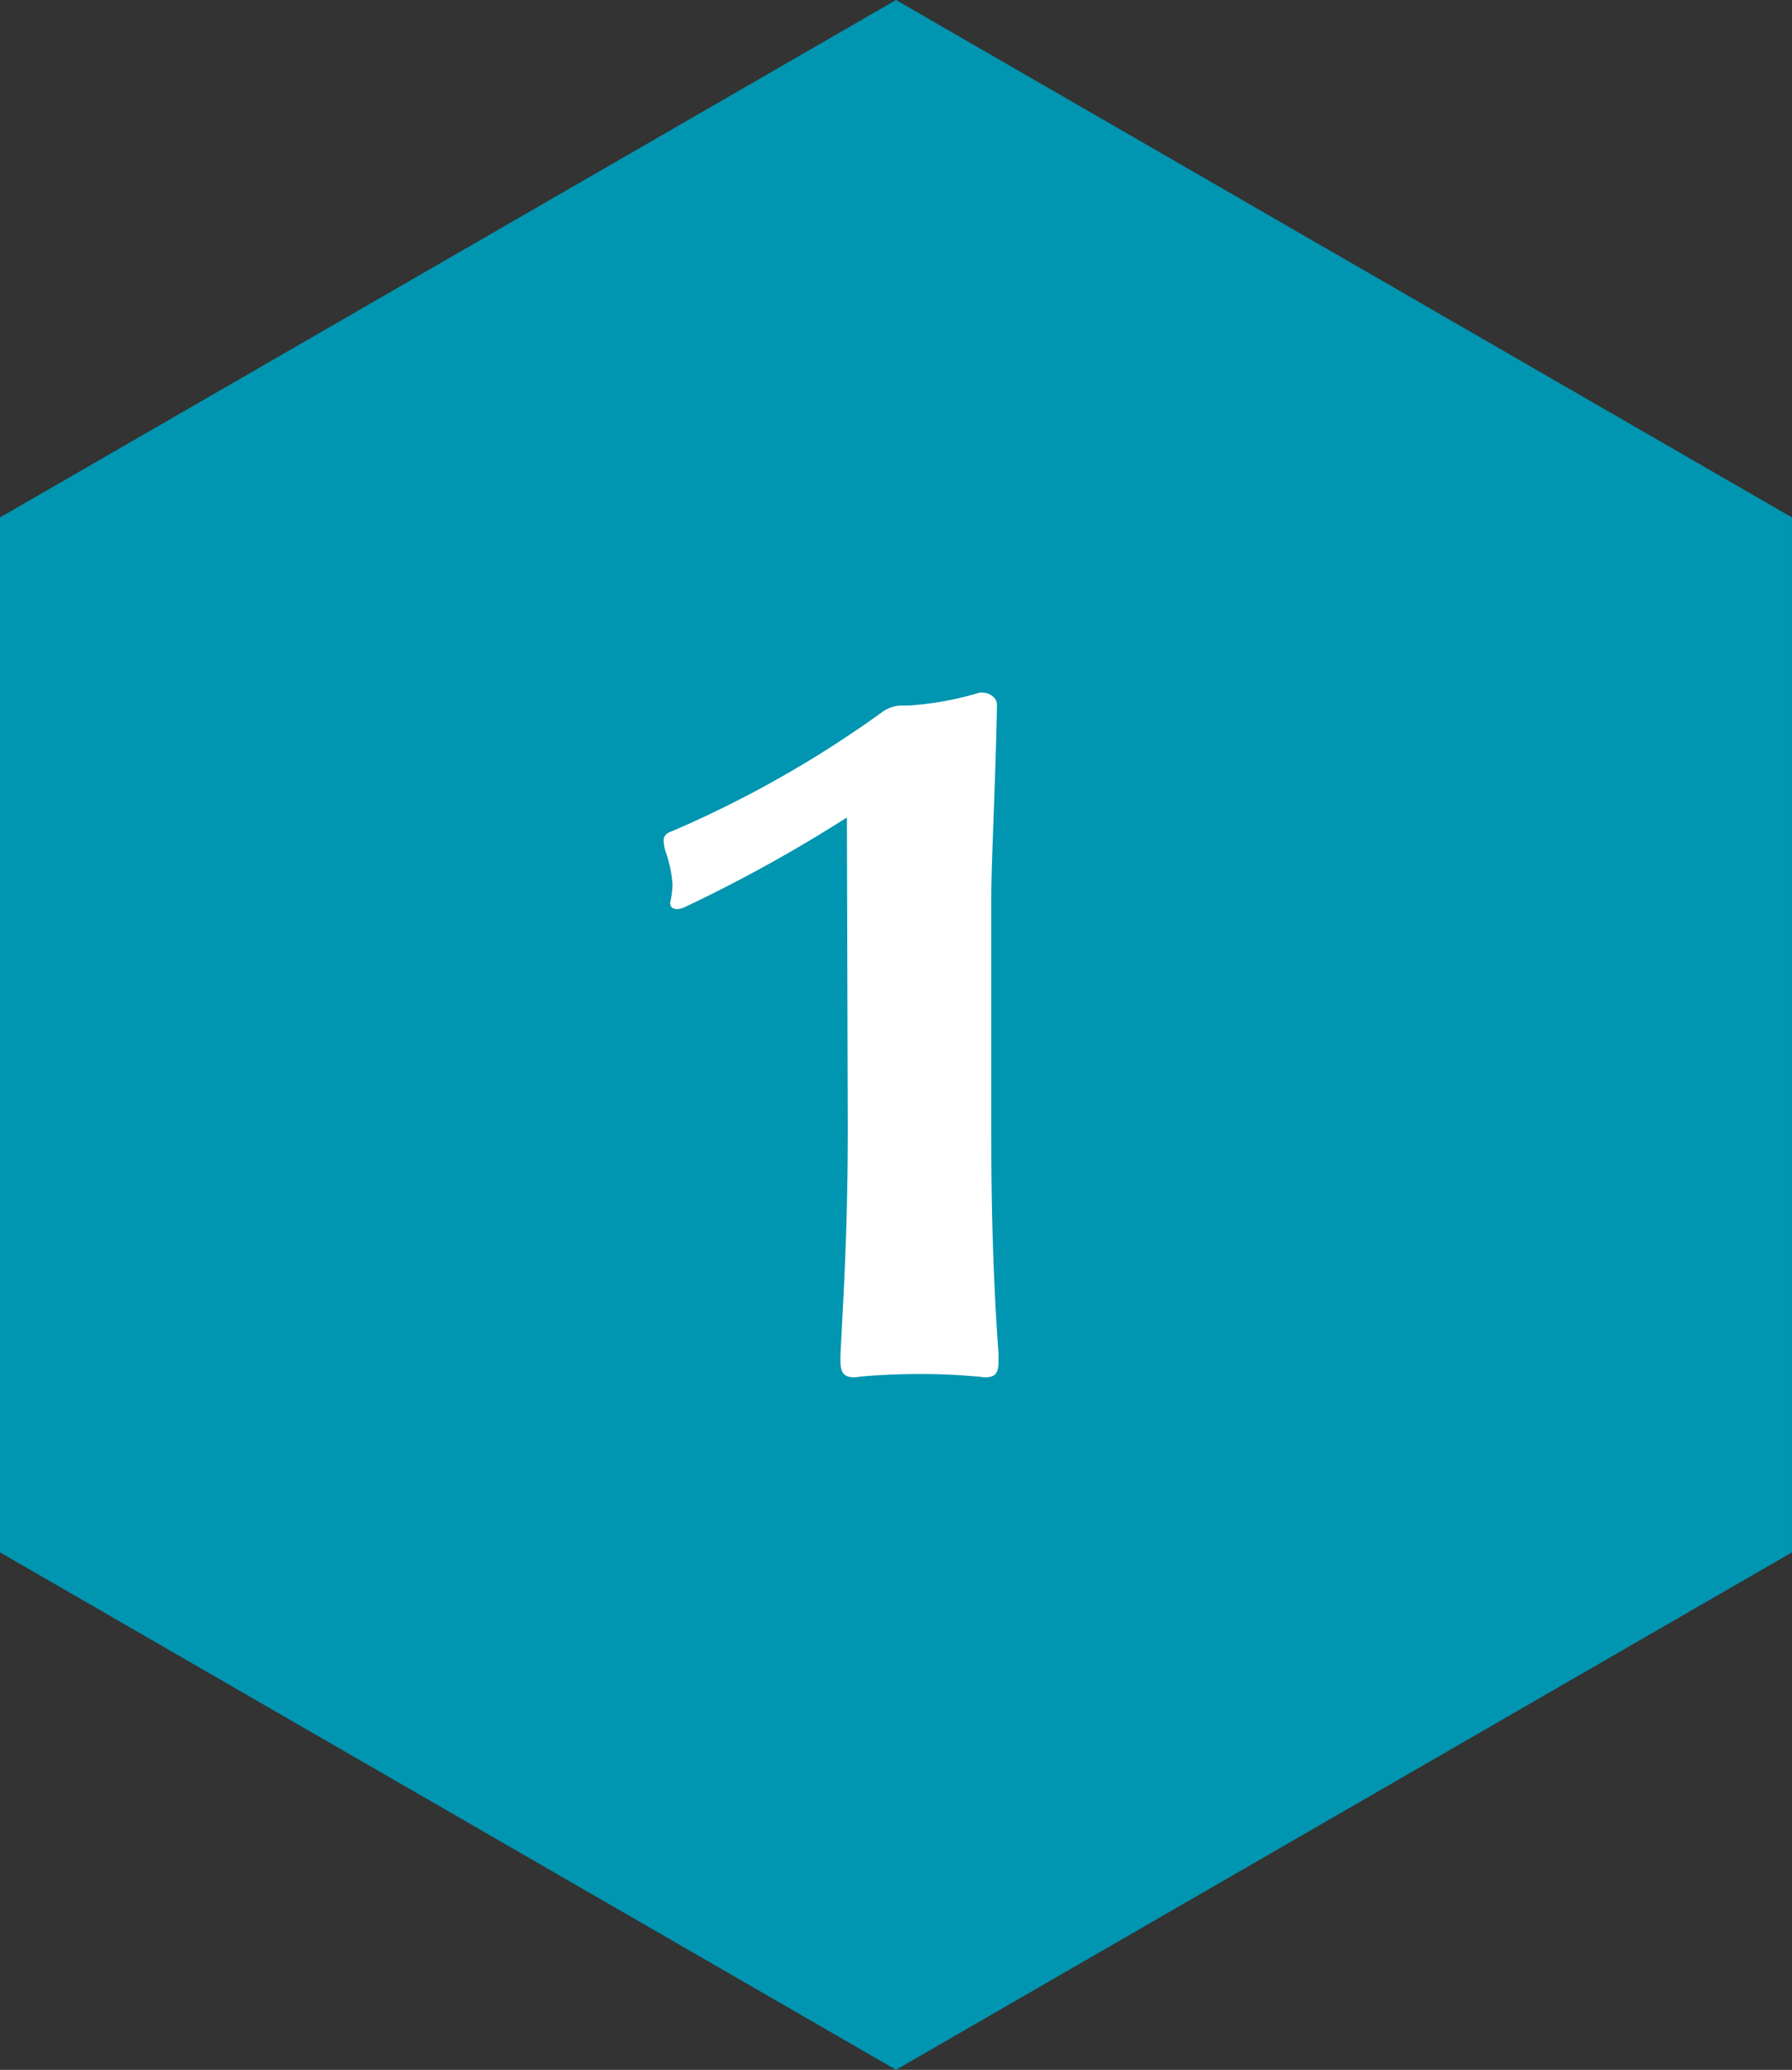
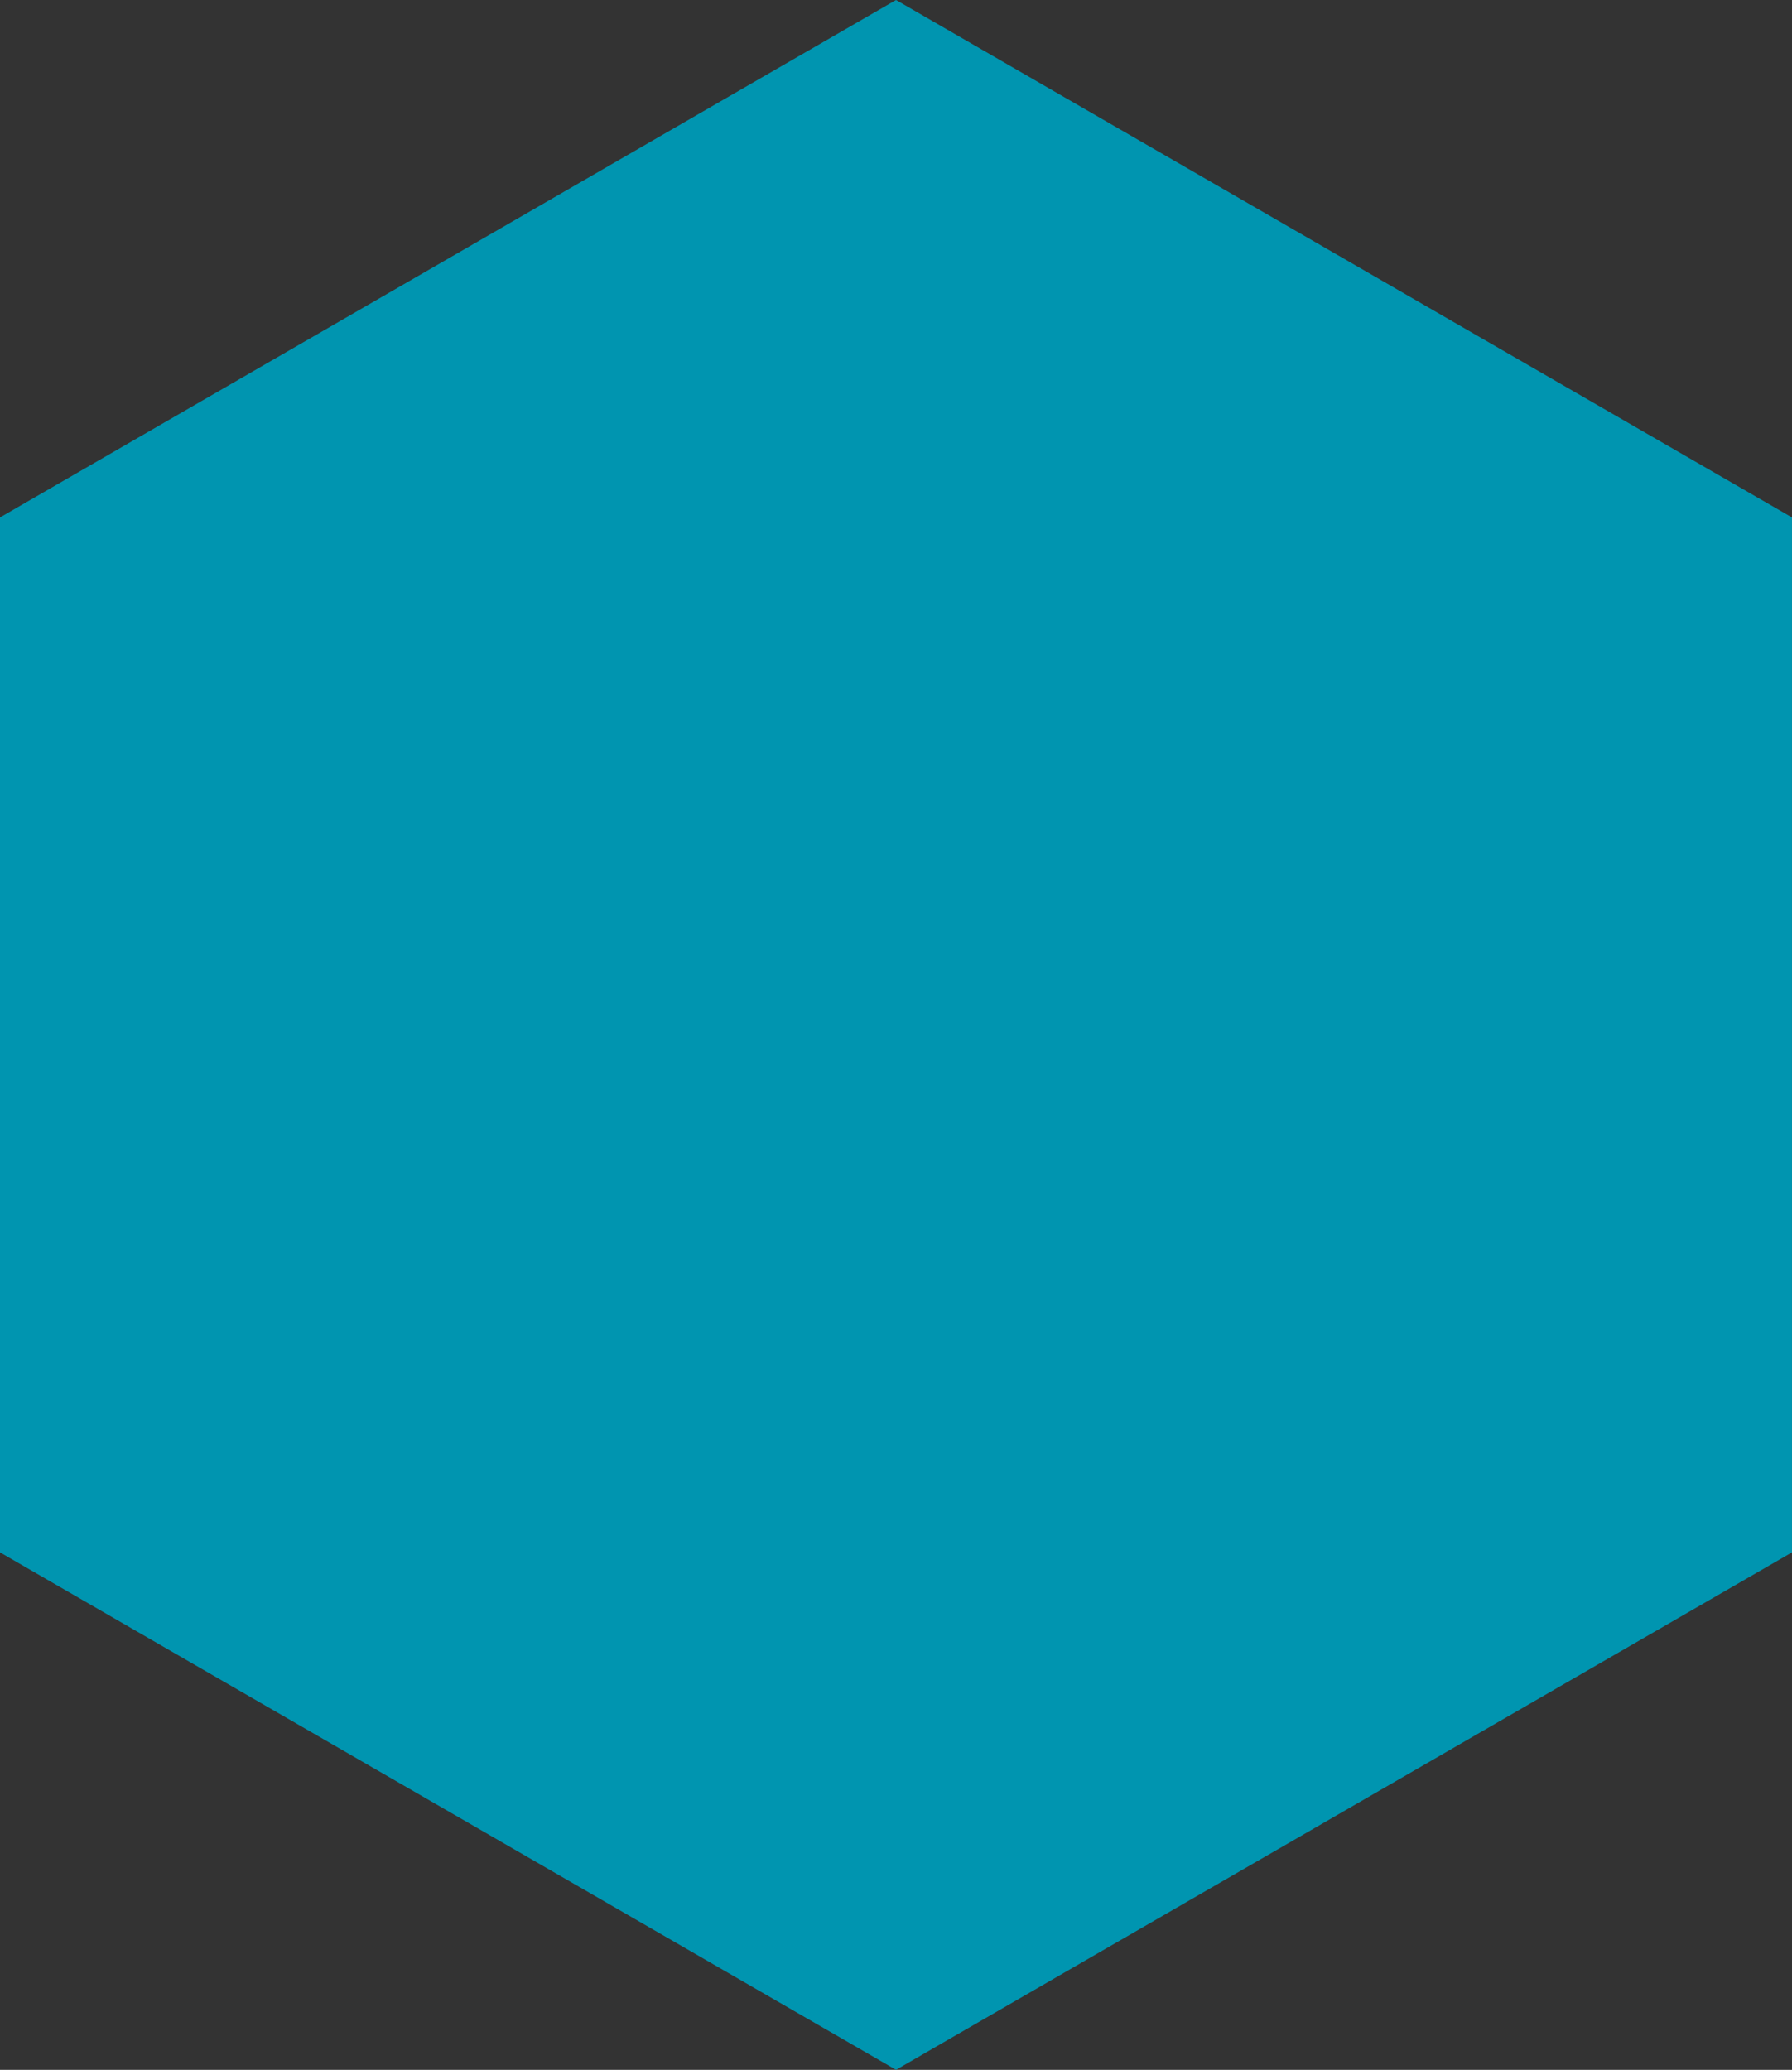
<svg xmlns="http://www.w3.org/2000/svg" width="57.107" height="65.942" viewBox="0 0 57.107 65.942">
  <rect x="0" y="0" width="57.107" height="65.942" fill="#333333" stroke="none" />
  <defs>
    <clipPath id="clip-path">
      <rect id="矩形_8446" data-name="矩形 8446" width="57.107" height="65.941" fill="none" />
    </clipPath>
  </defs>
  <g id="组_14776" data-name="组 14776" transform="translate(0 0)">
    <path id="路径_44790" data-name="路径 44790" d="M28.554,0,0,16.485V49.456L28.554,65.941,57.106,49.456V16.485Z" transform="translate(0)" fill="#0095b0" />
    <g id="组_14775" data-name="组 14775" transform="translate(0 0)">
      <g id="组_14774" data-name="组 14774" transform="translate(0 0)" clip-path="url(#clip-path)">
-         <path id="路径_44791" data-name="路径 44791" d="M20.537,19.313a47.1,47.1,0,0,1-5.193,2.868.758.758,0,0,1-.207.052c-.13,0-.233-.052-.233-.206,0-.052.027-.078.027-.13a3.062,3.062,0,0,0,.05-.44,3.926,3.926,0,0,0-.232-1.085,1.8,1.8,0,0,1-.053-.309c0-.18.105-.259.259-.309A35.1,35.1,0,0,0,21.7,15.927a1.082,1.082,0,0,1,.594-.181h.232a10.2,10.2,0,0,0,2.248-.413h.079c.18,0,.465.13.465.389-.026,1.99-.181,4.988-.181,6.228v7.263c0,2.894.078,5.064.232,7.184v.233c0,.389-.1.518-.437.518-.078,0-.181-.027-.286-.027-.567-.052-1.161-.078-1.756-.078-.646,0-1.294.026-1.861.078-.078,0-.181.027-.233.027-.361,0-.466-.13-.466-.57v-.13c.13-2.455.235-4.29.235-7.263Z" transform="translate(6.452 6.731)" fill="#fff" />
-       </g>
+         </g>
    </g>
  </g>
</svg>